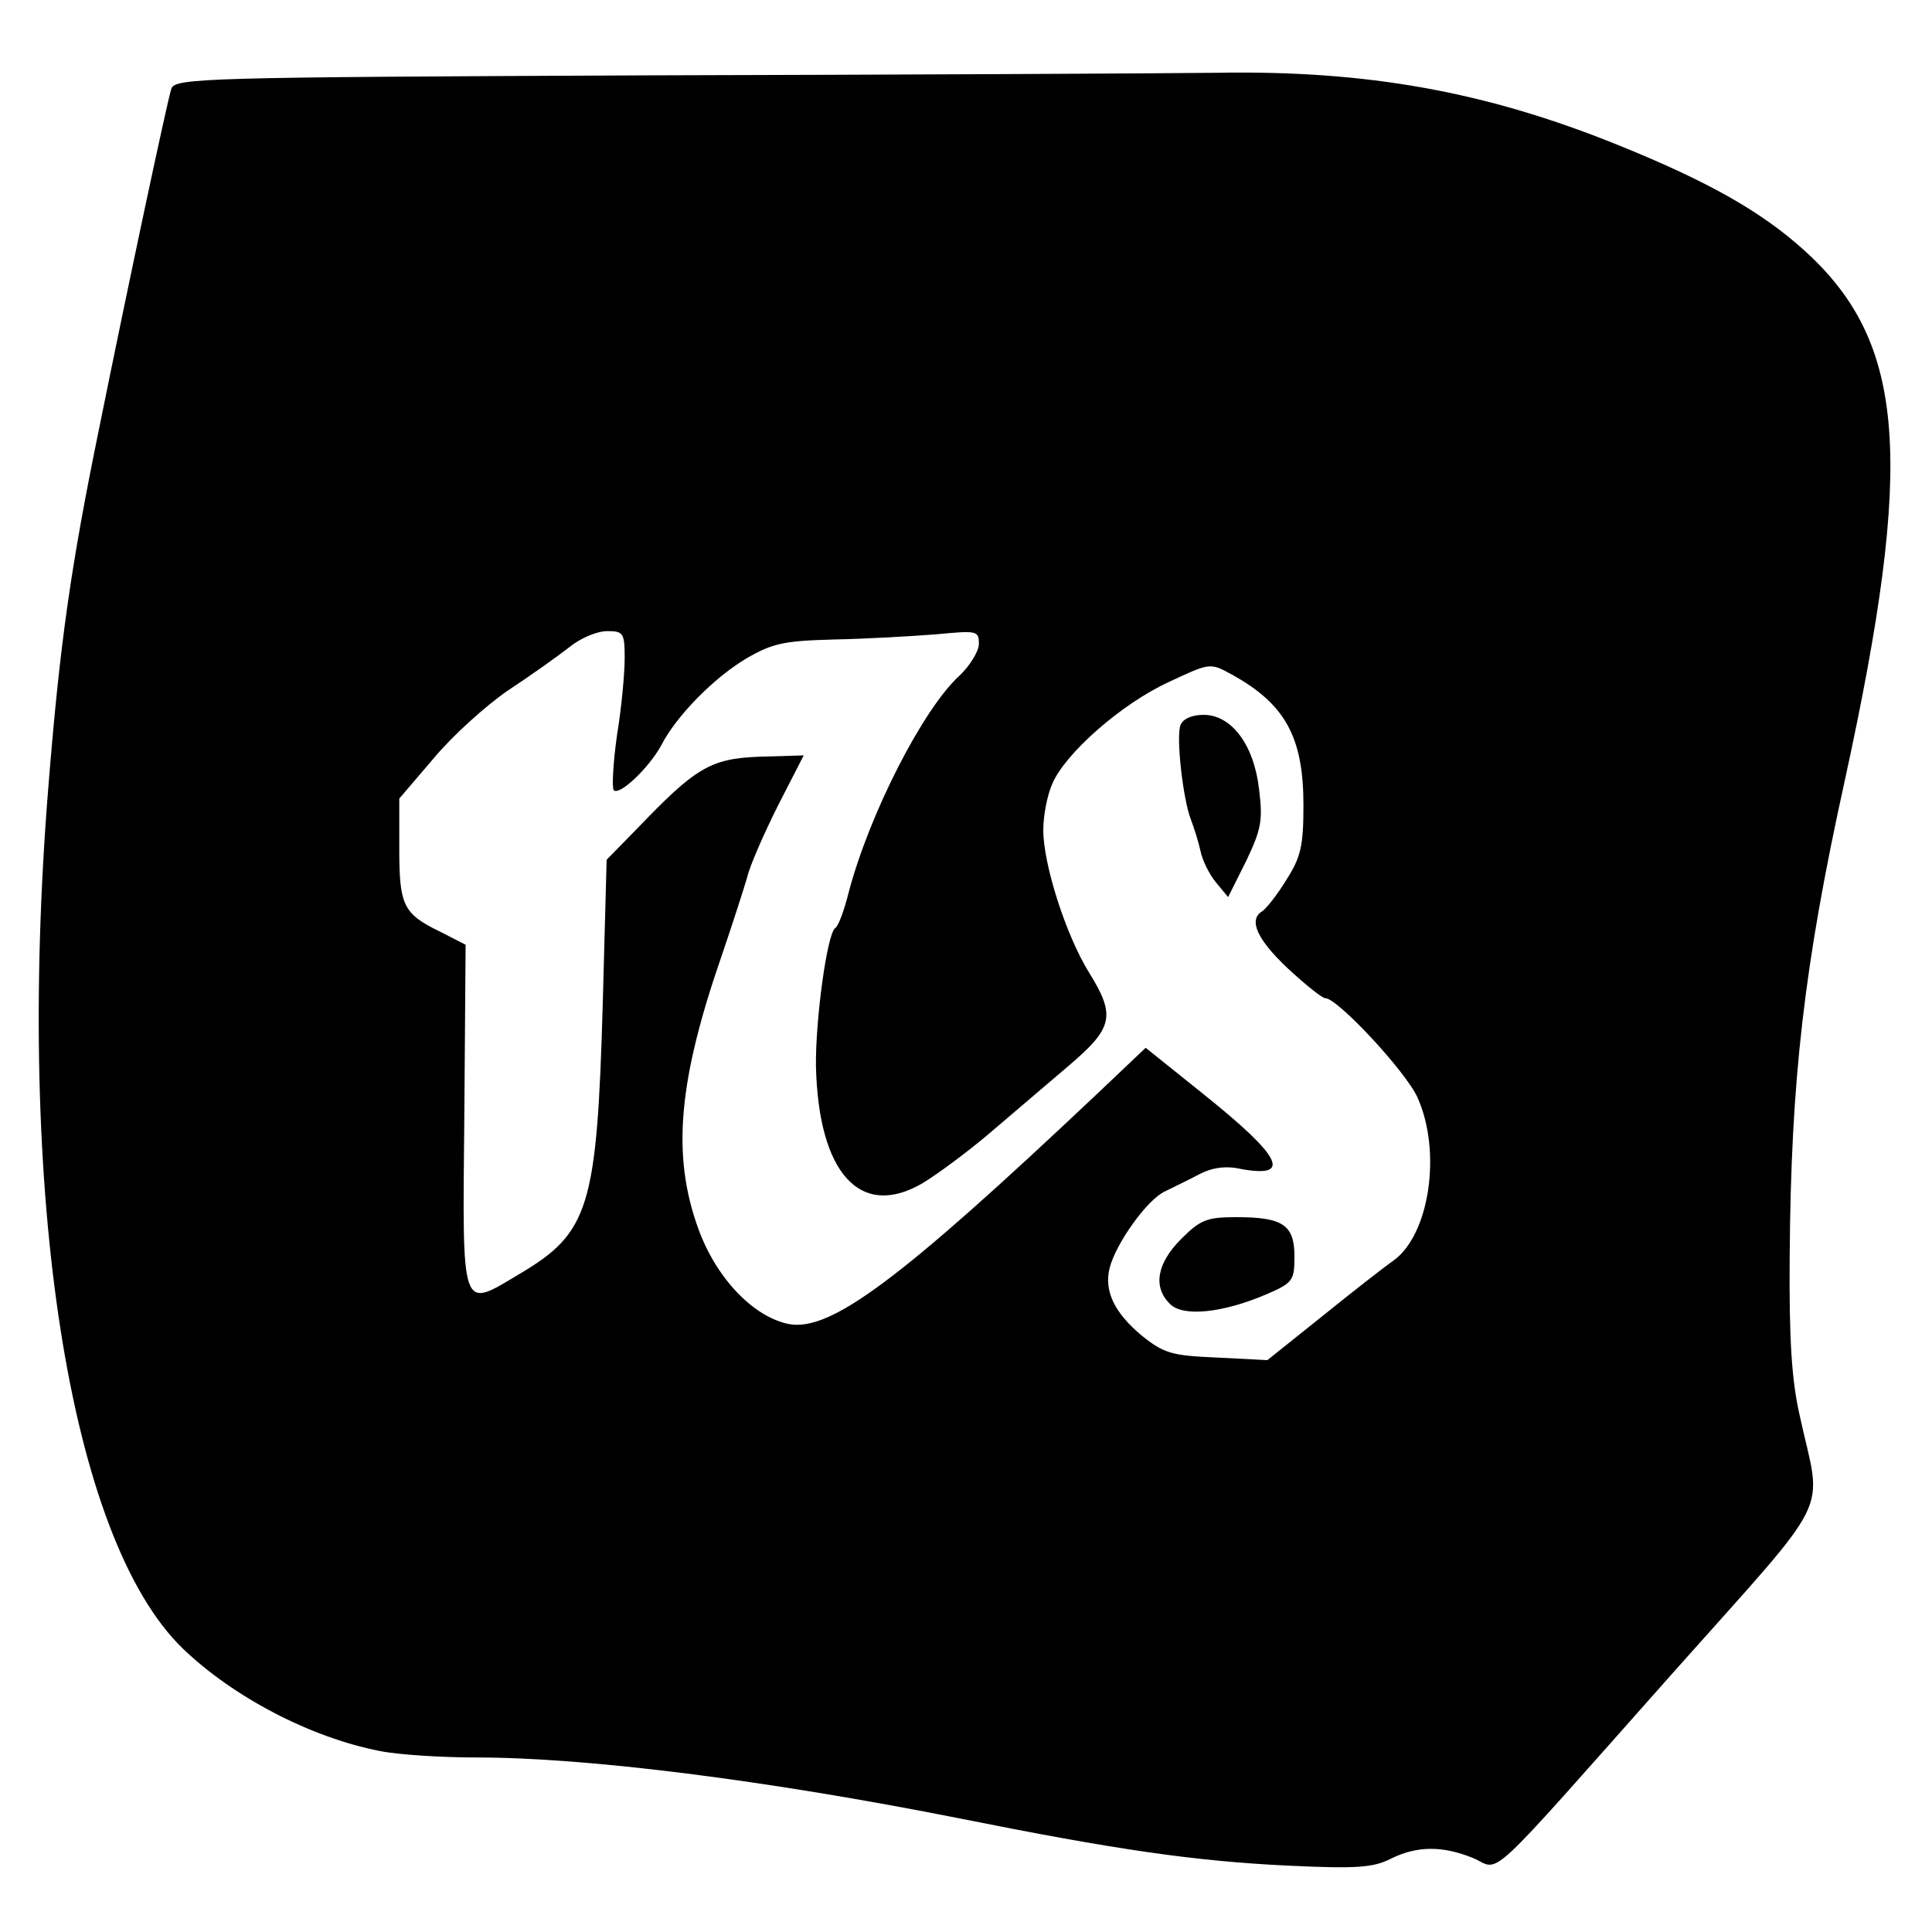
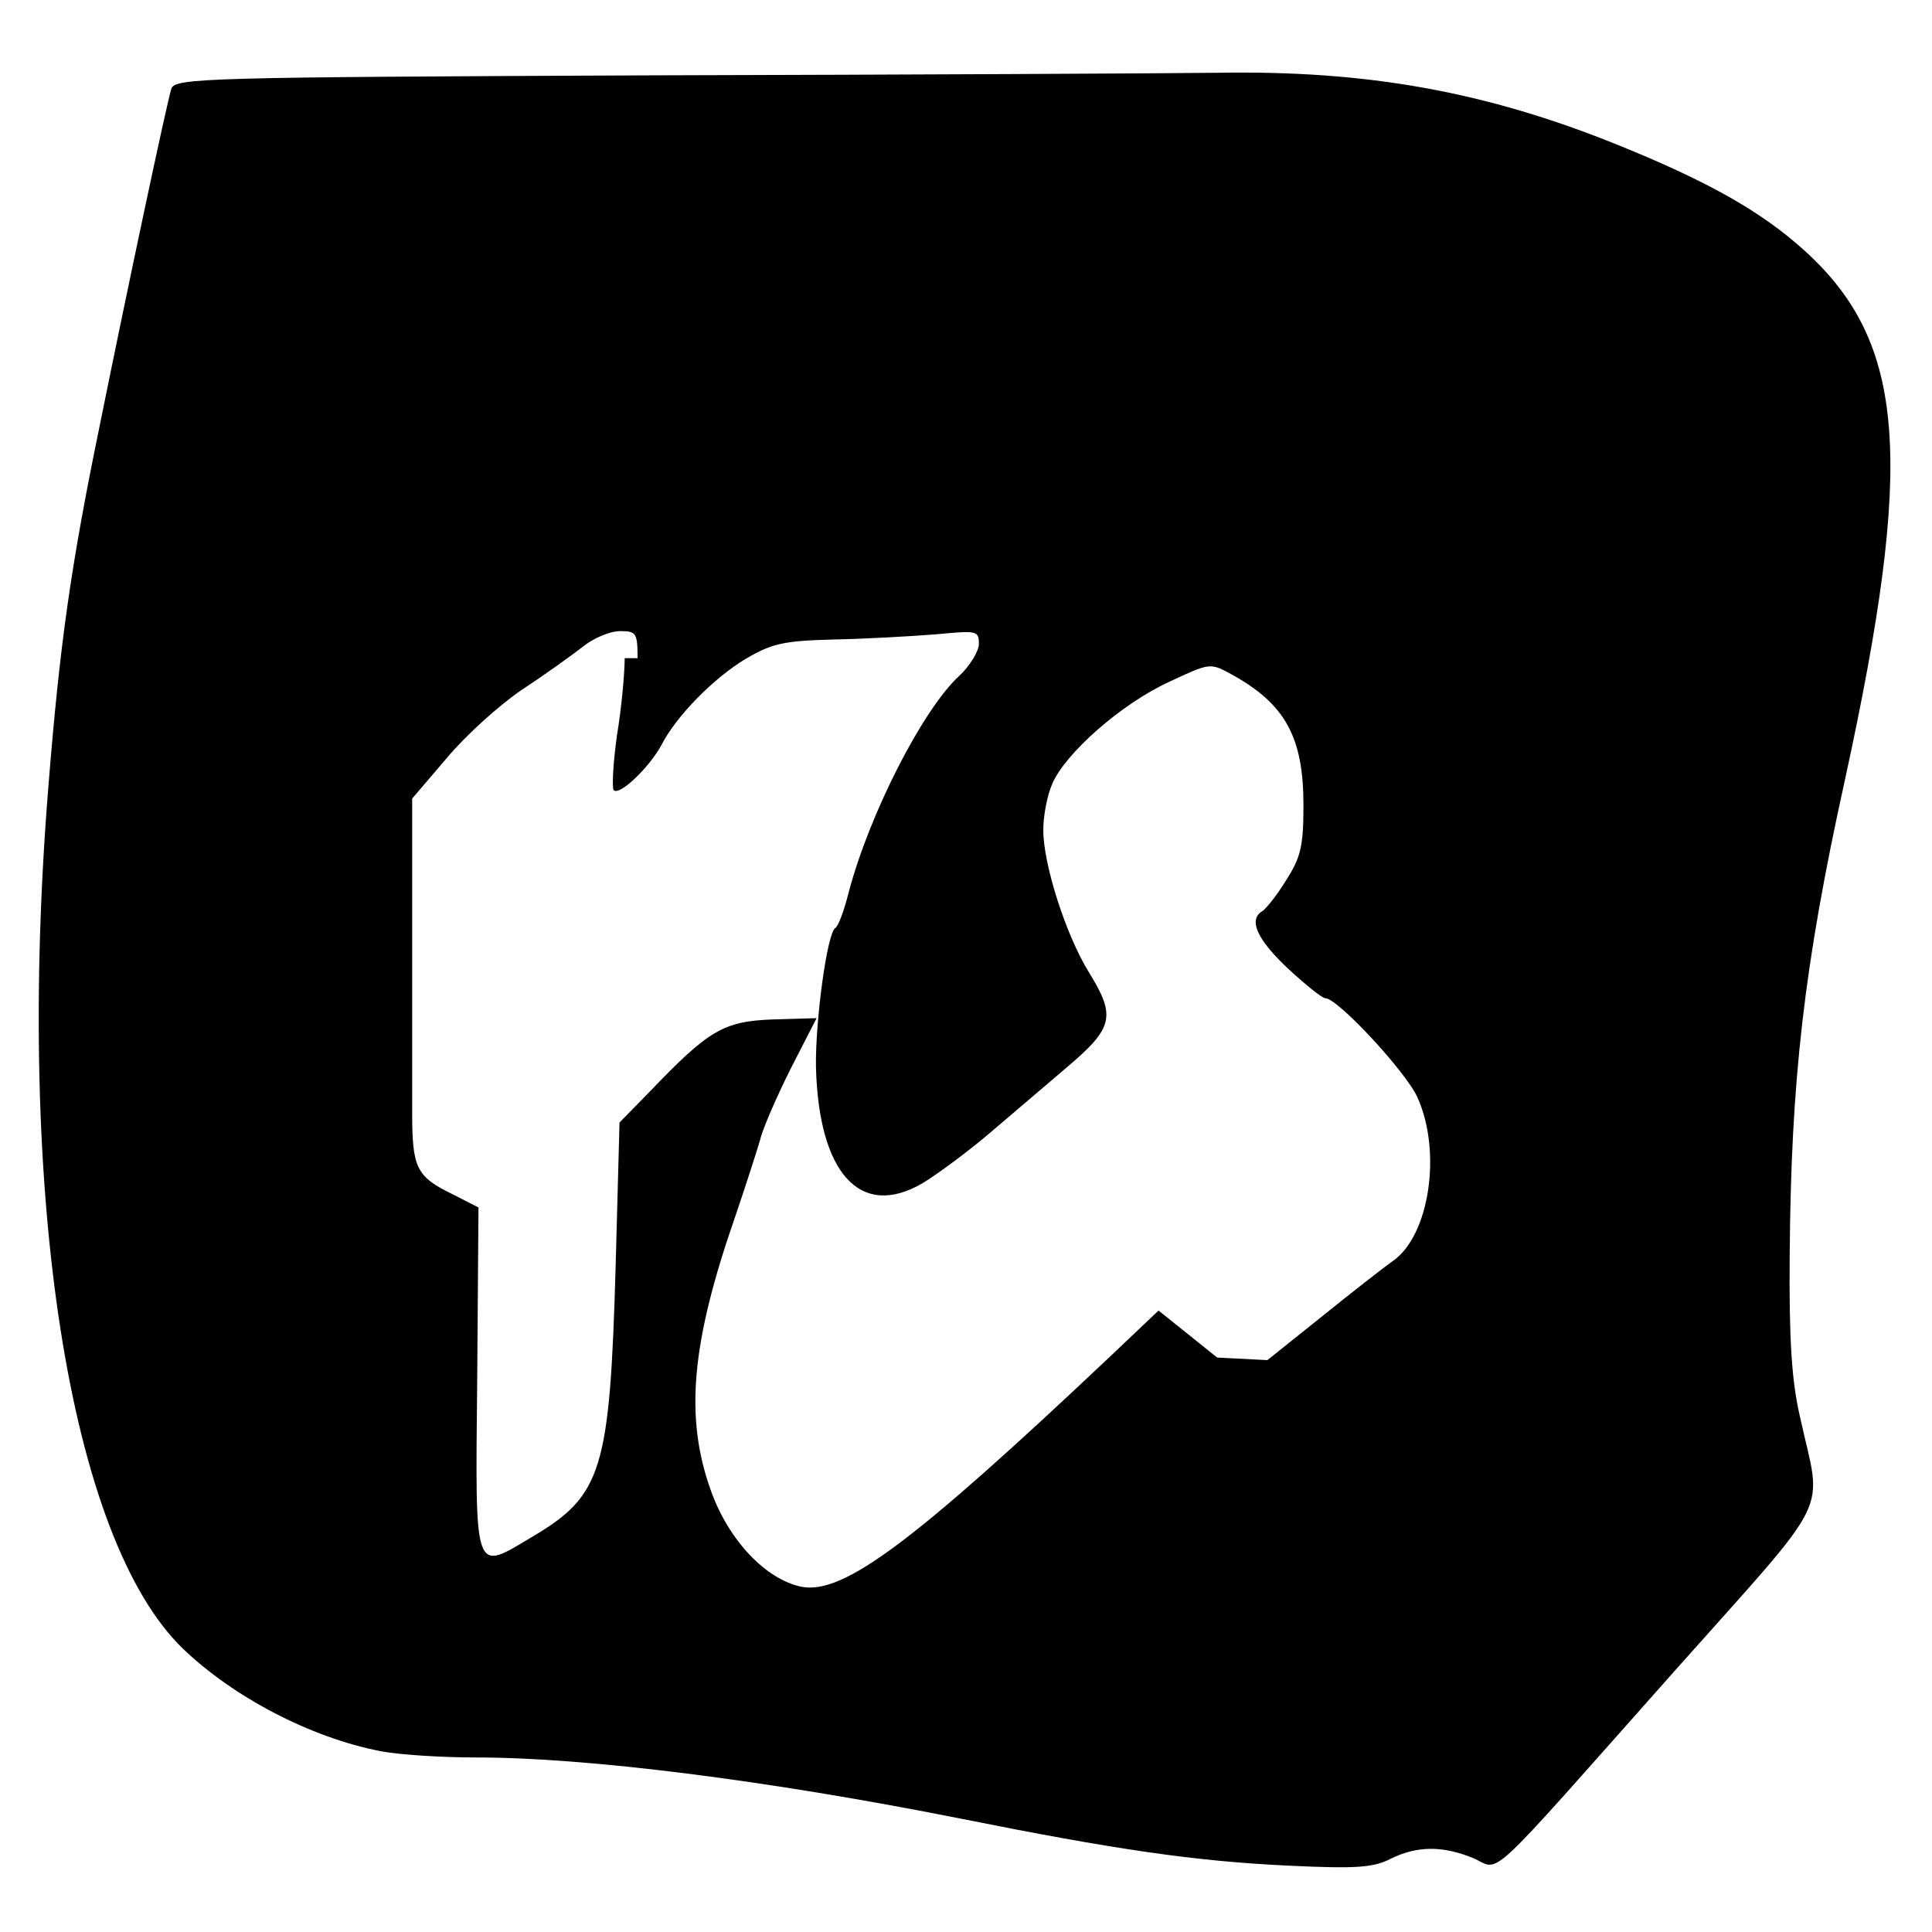
<svg xmlns="http://www.w3.org/2000/svg" version="1" width="400" height="400" viewBox="0 0 300 300">
-   <path d="M100.8 11.7c-69.1.3-73.7.4-74.2 2.1-.7 2.2-6.9 31.4-11.1 52.2-4.5 21.9-6.2 33.8-8 56.3-5.1 63.2 3.2 116.6 20.9 133.7 7.8 7.5 19.8 13.8 30.6 15.9 3 .6 9.8 1 15 1 17.1 0 45 3.5 75.2 9.5 24 4.8 36.2 6.6 50.9 7.3 10.6.5 13.2.3 15.9-1.1 4.1-2 8-2 12.7-.1 4.5 1.9 1.1 5 31.3-29 25.1-28.2 22.9-23.9 19.5-39.5-1.3-5.6-1.7-12-1.6-24.9.2-27.4 2.2-45.1 8.6-74.1 10.8-49.6 9.5-67.7-6.2-82-6.7-6.1-15-10.8-29.1-16.5-20.5-8.3-39-11.6-62.2-11.2-8 .1-47.7.3-88.2.4zM97 102.2c0 2.4-.5 7.8-1.2 12-.6 4.3-.8 8.1-.5 8.5.9.9 5.5-3.5 7.4-7 2.3-4.5 8.1-10.4 13.1-13.4 4.1-2.4 5.9-2.8 13.7-3 5-.1 12-.5 15.8-.8 6.4-.6 6.7-.6 6.7 1.5 0 1.1-1.4 3.4-3 4.9-5.7 5.2-14 21.5-17.2 33.6-.7 2.8-1.6 5.3-2.1 5.6-1.3.9-3.1 14.5-3 21.5.4 16.6 6.9 23.8 16.6 18.1 2.3-1.4 6.9-4.8 10.2-7.6 3.3-2.8 8.8-7.5 12.2-10.4 7.2-6.1 7.6-7.9 3.4-14.7-3.6-5.8-7.1-16.8-7.1-22.1 0-2.2.6-5.4 1.4-7.2 2-4.7 10.7-12.4 18.1-15.8 6.4-3 6.4-3 9.7-1.2 8.4 4.6 11.2 9.8 11.2 20.3 0 6.4-.4 8.1-2.7 11.7-1.4 2.3-3.1 4.4-3.7 4.8-2.2 1.3-.8 4.4 4 8.9 2.7 2.5 5.3 4.6 5.8 4.6 1.9 0 12.5 11.4 14.3 15.4 3.8 8.4 1.9 21.4-3.8 25.4-1.3.9-6.3 4.8-11 8.6l-8.5 6.8-7.8-.4c-7-.3-8.2-.6-11.7-3.4-4.2-3.5-5.9-6.9-5-10.5 1-3.9 5.9-10.7 8.6-11.9 1.4-.7 3.9-1.9 5.4-2.7 1.9-1 4.1-1.3 6.3-.8 8.1 1.5 6.5-1.8-5.6-11.5l-9.1-7.3-7.8 7.4c-30.3 28.6-41.1 36.7-47.6 35.5-5.5-1.1-11.3-7.1-14.1-14.9-4.1-11.4-3.1-22.9 3.8-42.7 1.6-4.7 3.3-10 3.8-11.7.4-1.8 2.6-6.8 4.8-11.2l4-7.8-6.9.2c-7.6.3-9.9 1.7-19 11.2l-4.7 4.8-.6 22.2c-.9 31.8-2.1 35.7-12.9 42.1-9.2 5.5-8.9 6.4-8.6-24.4l.2-26.7-3.9-2c-5.8-2.8-6.4-4.1-6.4-12.9V124l5.3-6.2c2.9-3.5 8.1-8.2 11.6-10.6 3.5-2.3 7.7-5.3 9.5-6.7 1.7-1.4 4.3-2.5 5.9-2.5 2.5 0 2.7.3 2.7 4.2z" />
-   <path d="M183.3 112.6c-.7 1.9.4 11.5 1.6 14.6.5 1.3 1.2 3.5 1.5 4.9.3 1.5 1.4 3.7 2.4 4.9l1.9 2.3 2.8-5.6c2.4-5 2.6-6.4 2-11.2-.8-6.9-4.3-11.5-8.6-11.5-1.8 0-3.2.6-3.6 1.6zM183.4 192.4c-3.8 3.8-4.4 7.5-1.7 10.1 2 2 8.1 1.4 14.9-1.5 4.2-1.8 4.4-2.2 4.4-5.9 0-4.9-1.8-6.1-9-6.1-4.6 0-5.6.4-8.6 3.4z" />
+   <path d="M100.8 11.7c-69.1.3-73.7.4-74.2 2.1-.7 2.2-6.9 31.4-11.1 52.2-4.5 21.9-6.2 33.8-8 56.3-5.1 63.2 3.2 116.6 20.9 133.7 7.8 7.5 19.8 13.8 30.6 15.9 3 .6 9.8 1 15 1 17.1 0 45 3.5 75.2 9.5 24 4.8 36.2 6.6 50.9 7.3 10.6.5 13.2.3 15.9-1.1 4.1-2 8-2 12.7-.1 4.5 1.9 1.1 5 31.3-29 25.1-28.2 22.9-23.9 19.5-39.5-1.3-5.6-1.7-12-1.6-24.9.2-27.4 2.2-45.1 8.6-74.1 10.8-49.6 9.5-67.7-6.2-82-6.7-6.1-15-10.8-29.1-16.5-20.5-8.3-39-11.6-62.2-11.2-8 .1-47.7.3-88.2.4zM97 102.2c0 2.4-.5 7.8-1.2 12-.6 4.3-.8 8.1-.5 8.5.9.9 5.5-3.5 7.4-7 2.3-4.5 8.1-10.4 13.1-13.4 4.1-2.4 5.9-2.8 13.7-3 5-.1 12-.5 15.8-.8 6.4-.6 6.7-.6 6.7 1.5 0 1.1-1.4 3.4-3 4.9-5.7 5.2-14 21.5-17.2 33.6-.7 2.8-1.6 5.3-2.1 5.6-1.3.9-3.1 14.5-3 21.5.4 16.6 6.9 23.8 16.6 18.1 2.3-1.4 6.9-4.8 10.2-7.6 3.3-2.8 8.8-7.5 12.2-10.4 7.2-6.1 7.6-7.9 3.4-14.7-3.6-5.8-7.1-16.8-7.1-22.1 0-2.2.6-5.4 1.4-7.2 2-4.7 10.7-12.4 18.1-15.8 6.4-3 6.4-3 9.7-1.2 8.4 4.6 11.2 9.8 11.2 20.3 0 6.4-.4 8.1-2.7 11.7-1.4 2.3-3.1 4.4-3.7 4.8-2.2 1.3-.8 4.4 4 8.9 2.7 2.5 5.3 4.6 5.8 4.6 1.9 0 12.5 11.4 14.3 15.4 3.8 8.4 1.9 21.4-3.8 25.4-1.3.9-6.3 4.8-11 8.6l-8.5 6.8-7.8-.4l-9.1-7.3-7.8 7.4c-30.3 28.6-41.1 36.7-47.6 35.5-5.5-1.1-11.3-7.1-14.1-14.9-4.1-11.4-3.1-22.9 3.8-42.7 1.6-4.7 3.3-10 3.8-11.7.4-1.8 2.6-6.8 4.8-11.2l4-7.8-6.9.2c-7.6.3-9.9 1.7-19 11.2l-4.7 4.8-.6 22.2c-.9 31.8-2.1 35.7-12.9 42.1-9.2 5.5-8.9 6.4-8.6-24.4l.2-26.7-3.9-2c-5.8-2.8-6.4-4.1-6.4-12.9V124l5.3-6.2c2.9-3.5 8.1-8.2 11.6-10.6 3.5-2.3 7.7-5.3 9.5-6.7 1.7-1.4 4.3-2.5 5.9-2.5 2.5 0 2.7.3 2.7 4.2z" />
</svg>